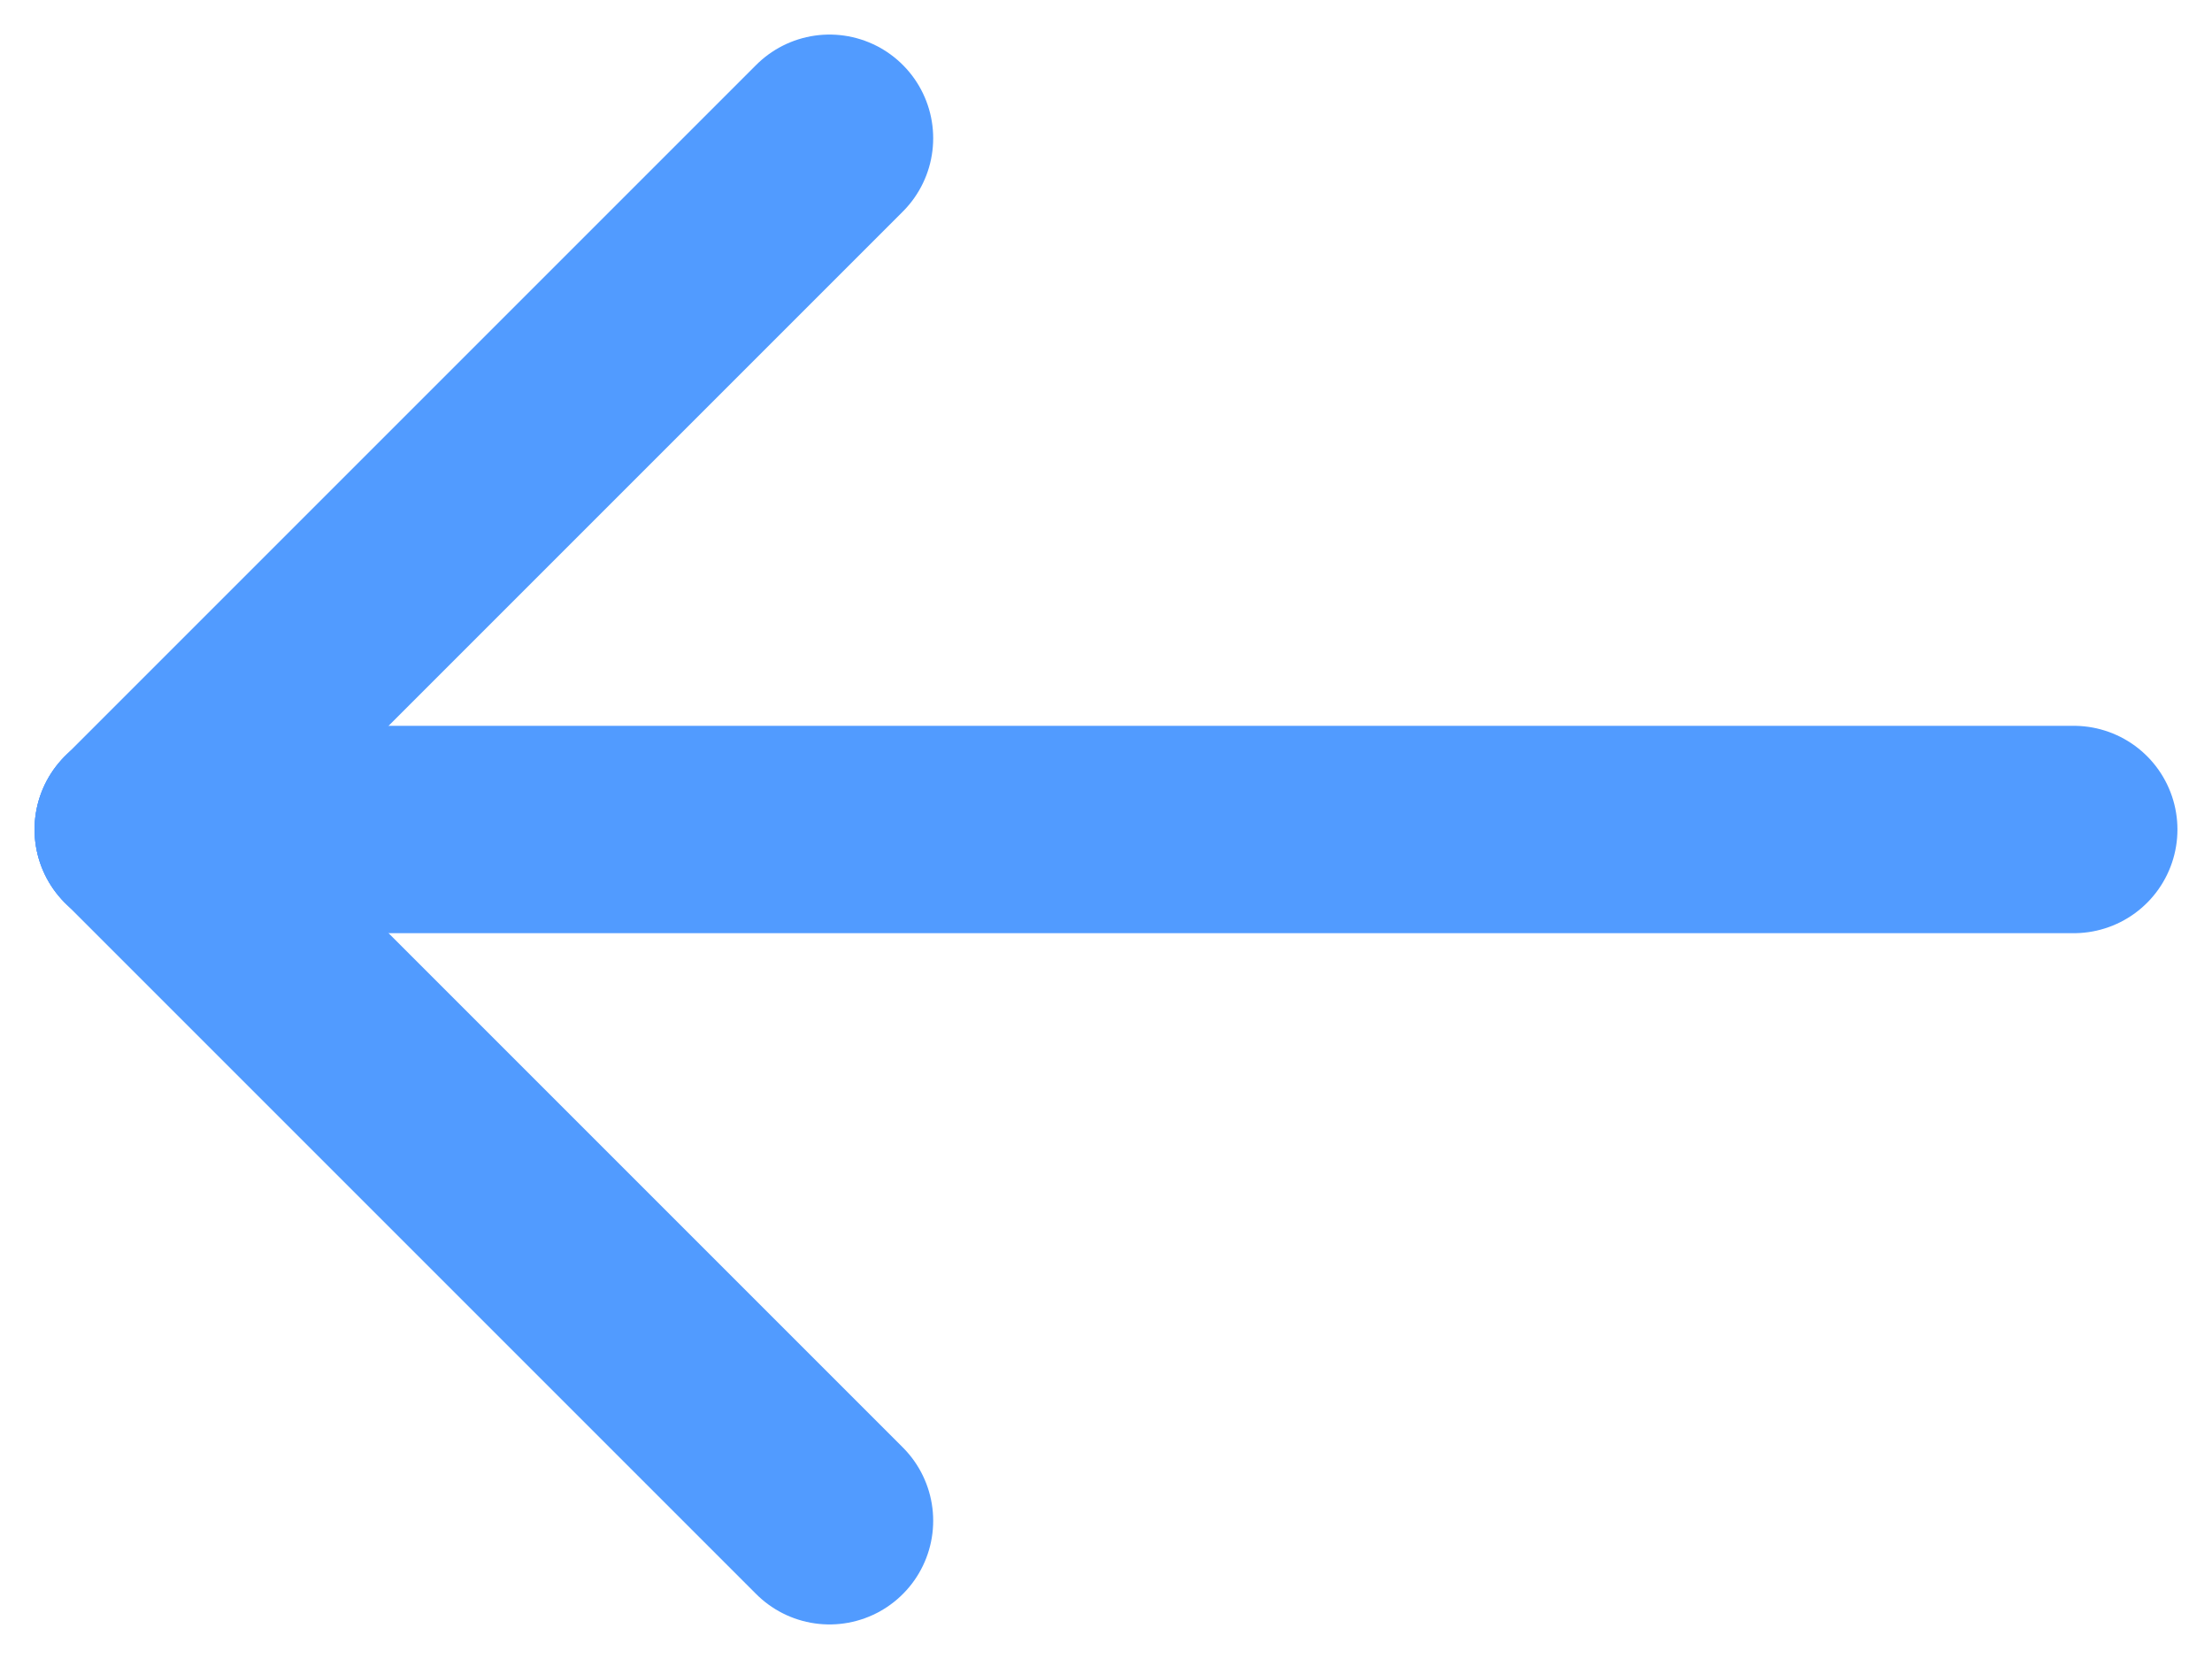
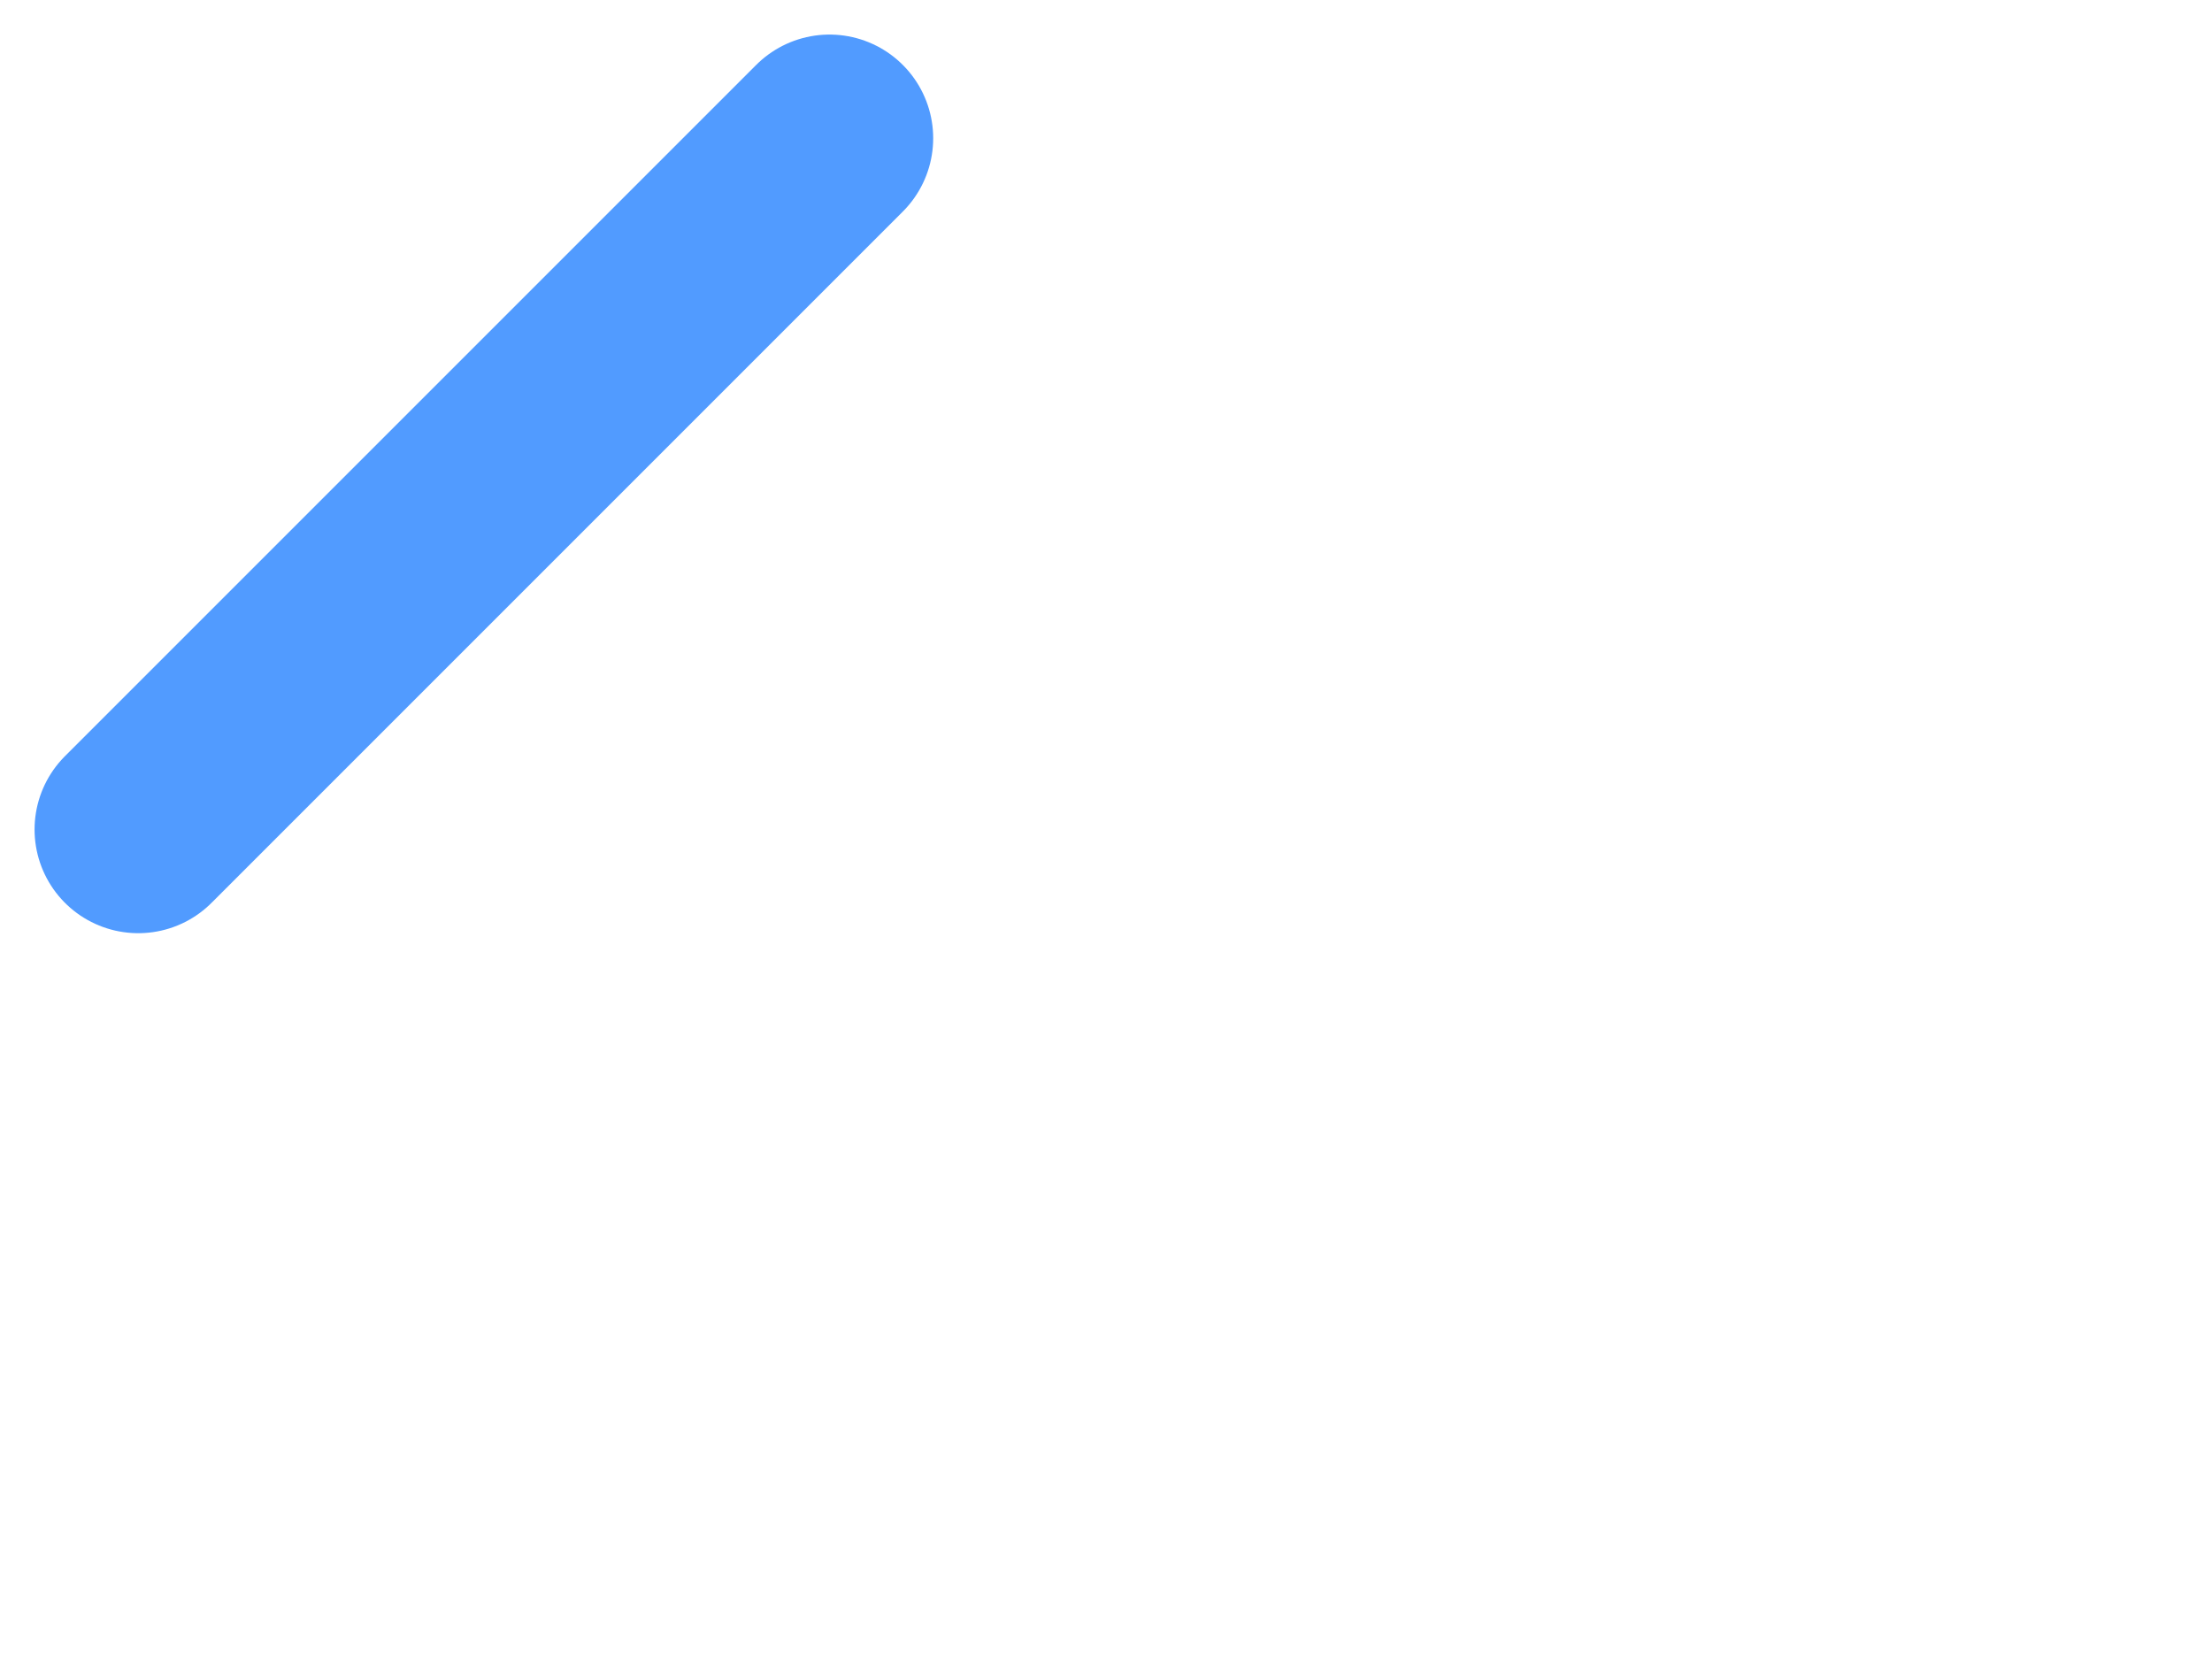
<svg xmlns="http://www.w3.org/2000/svg" width="16" height="12" viewBox="0 0 16 12" fill="none">
-   <path d="M1 6H15" stroke="#519BFF" stroke-width="1.5" stroke-linecap="round" stroke-linejoin="round" />
  <path d="M6 1L1 6" stroke="#519BFF" stroke-width="1.5" stroke-linecap="round" stroke-linejoin="round" />
-   <path d="M6 11L1 6" stroke="#519BFF" stroke-width="1.5" stroke-linecap="round" stroke-linejoin="round" />
</svg>